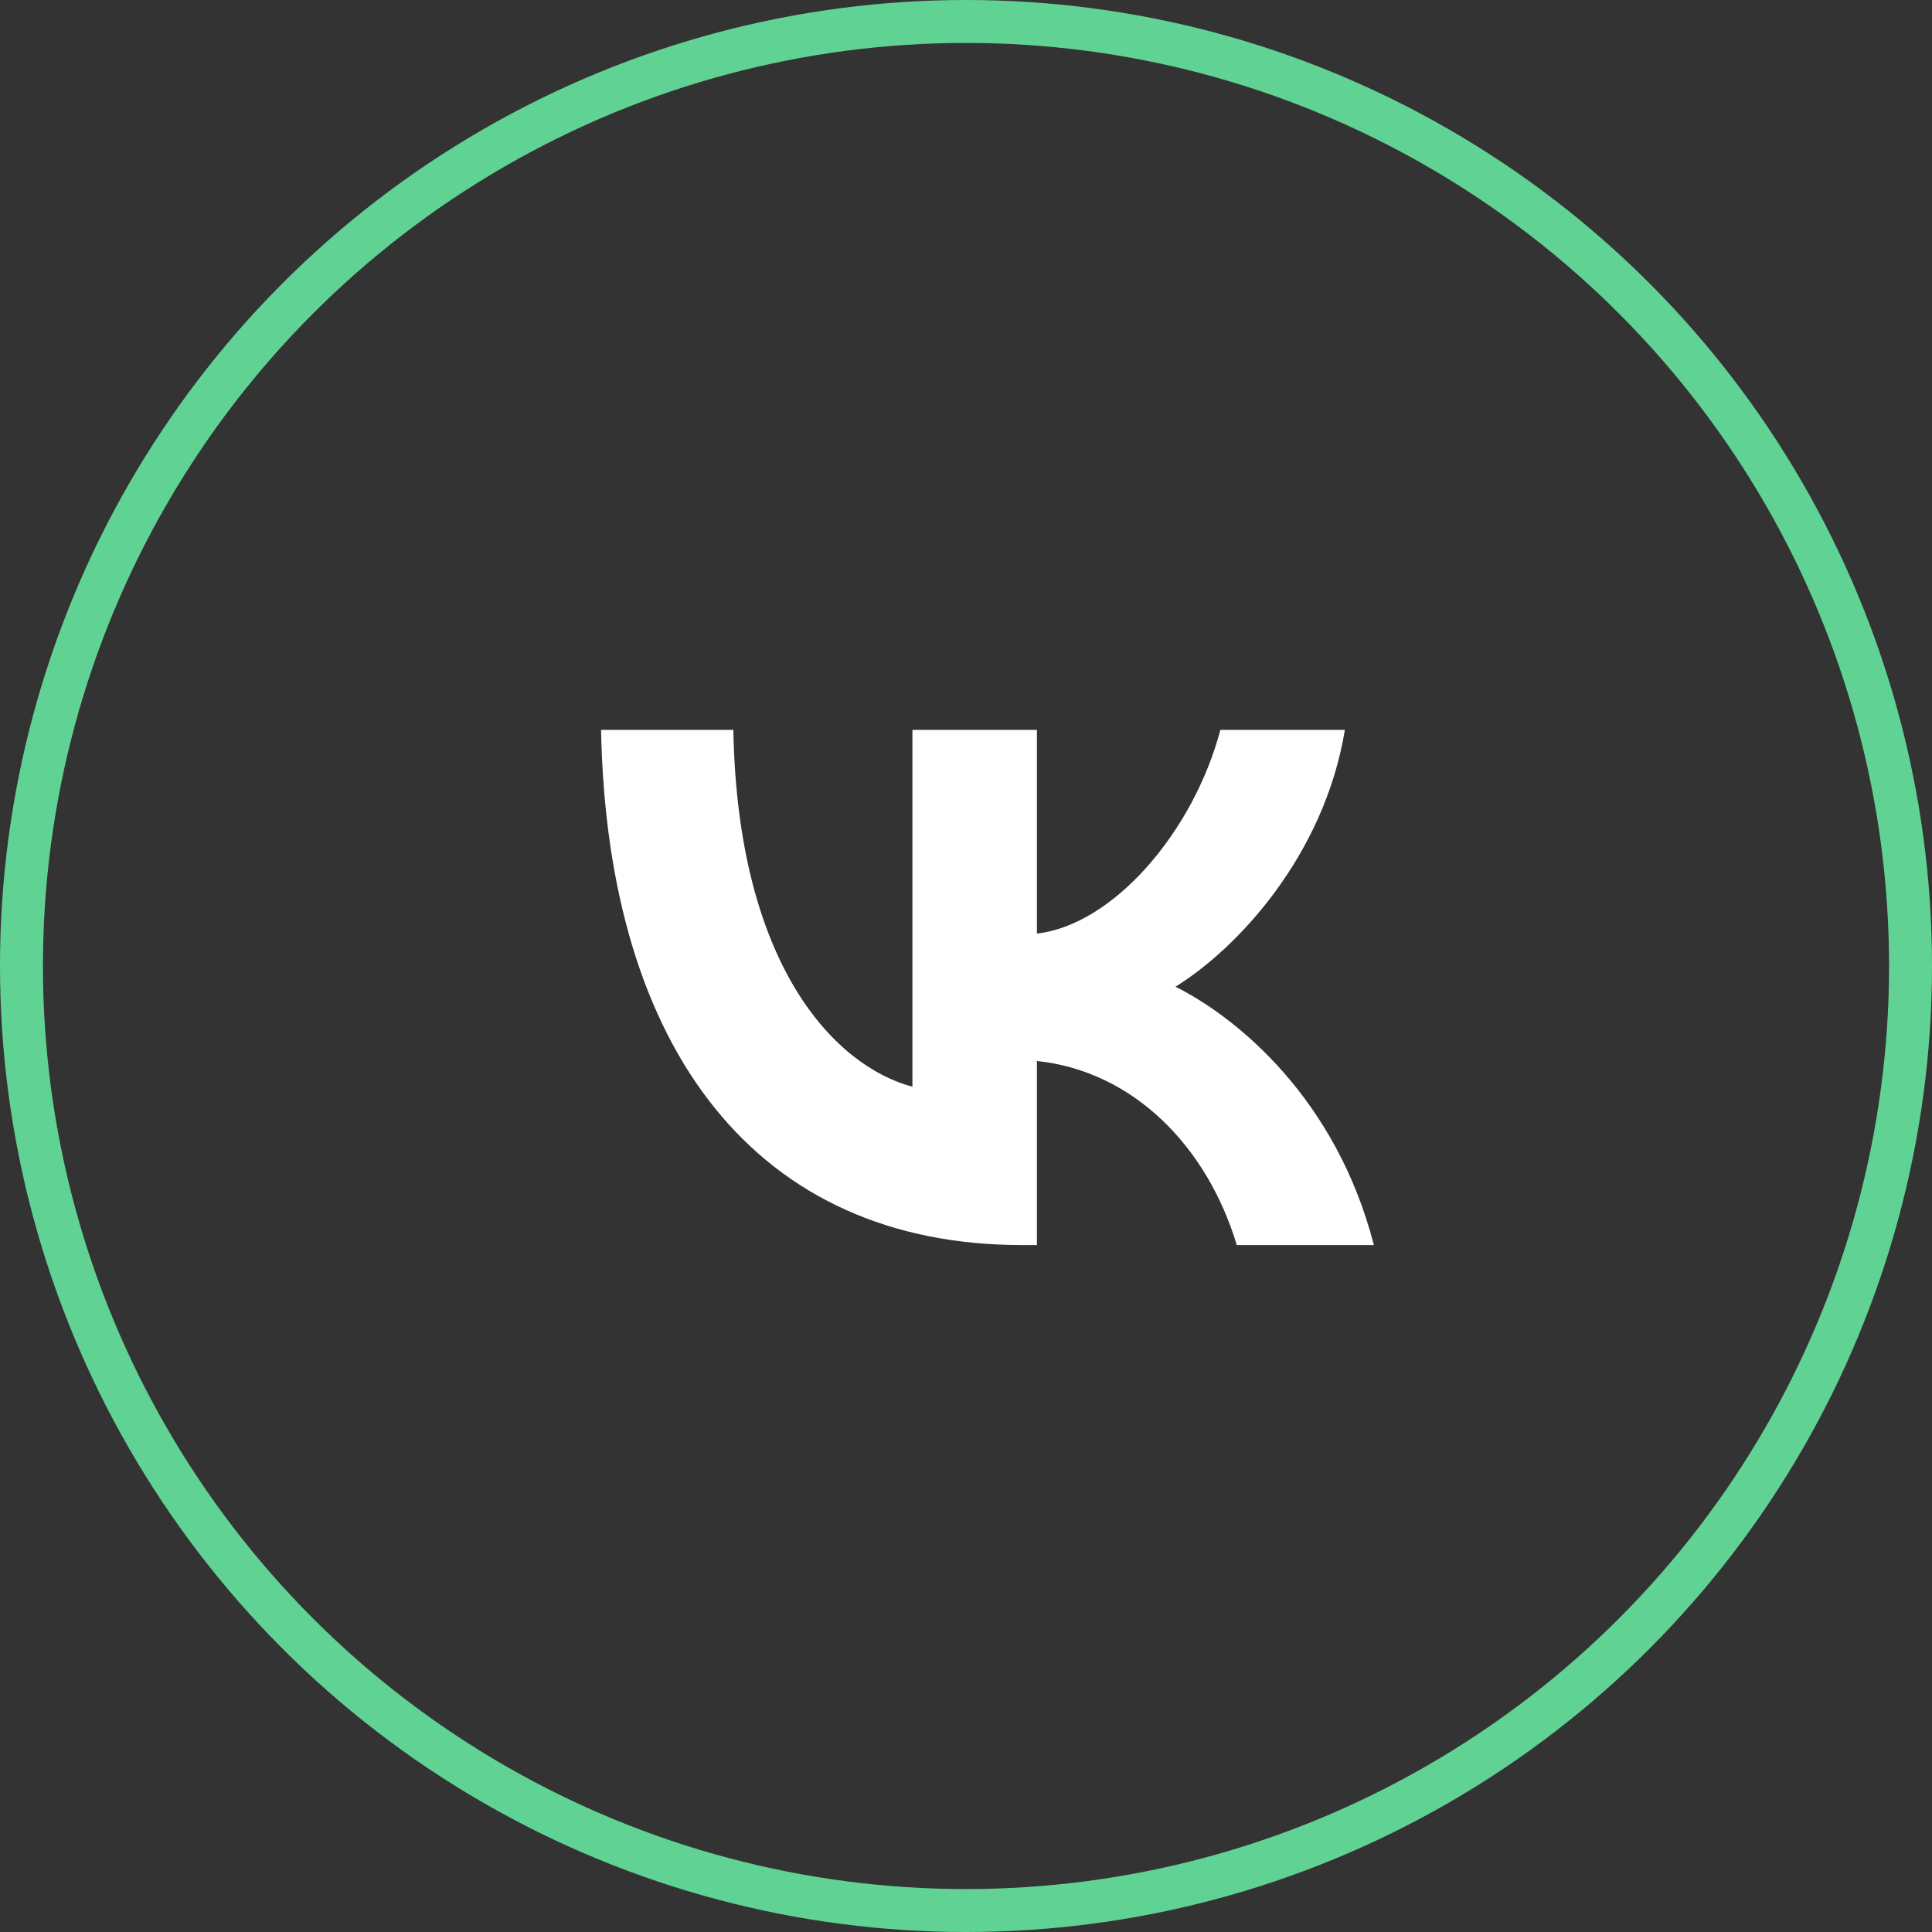
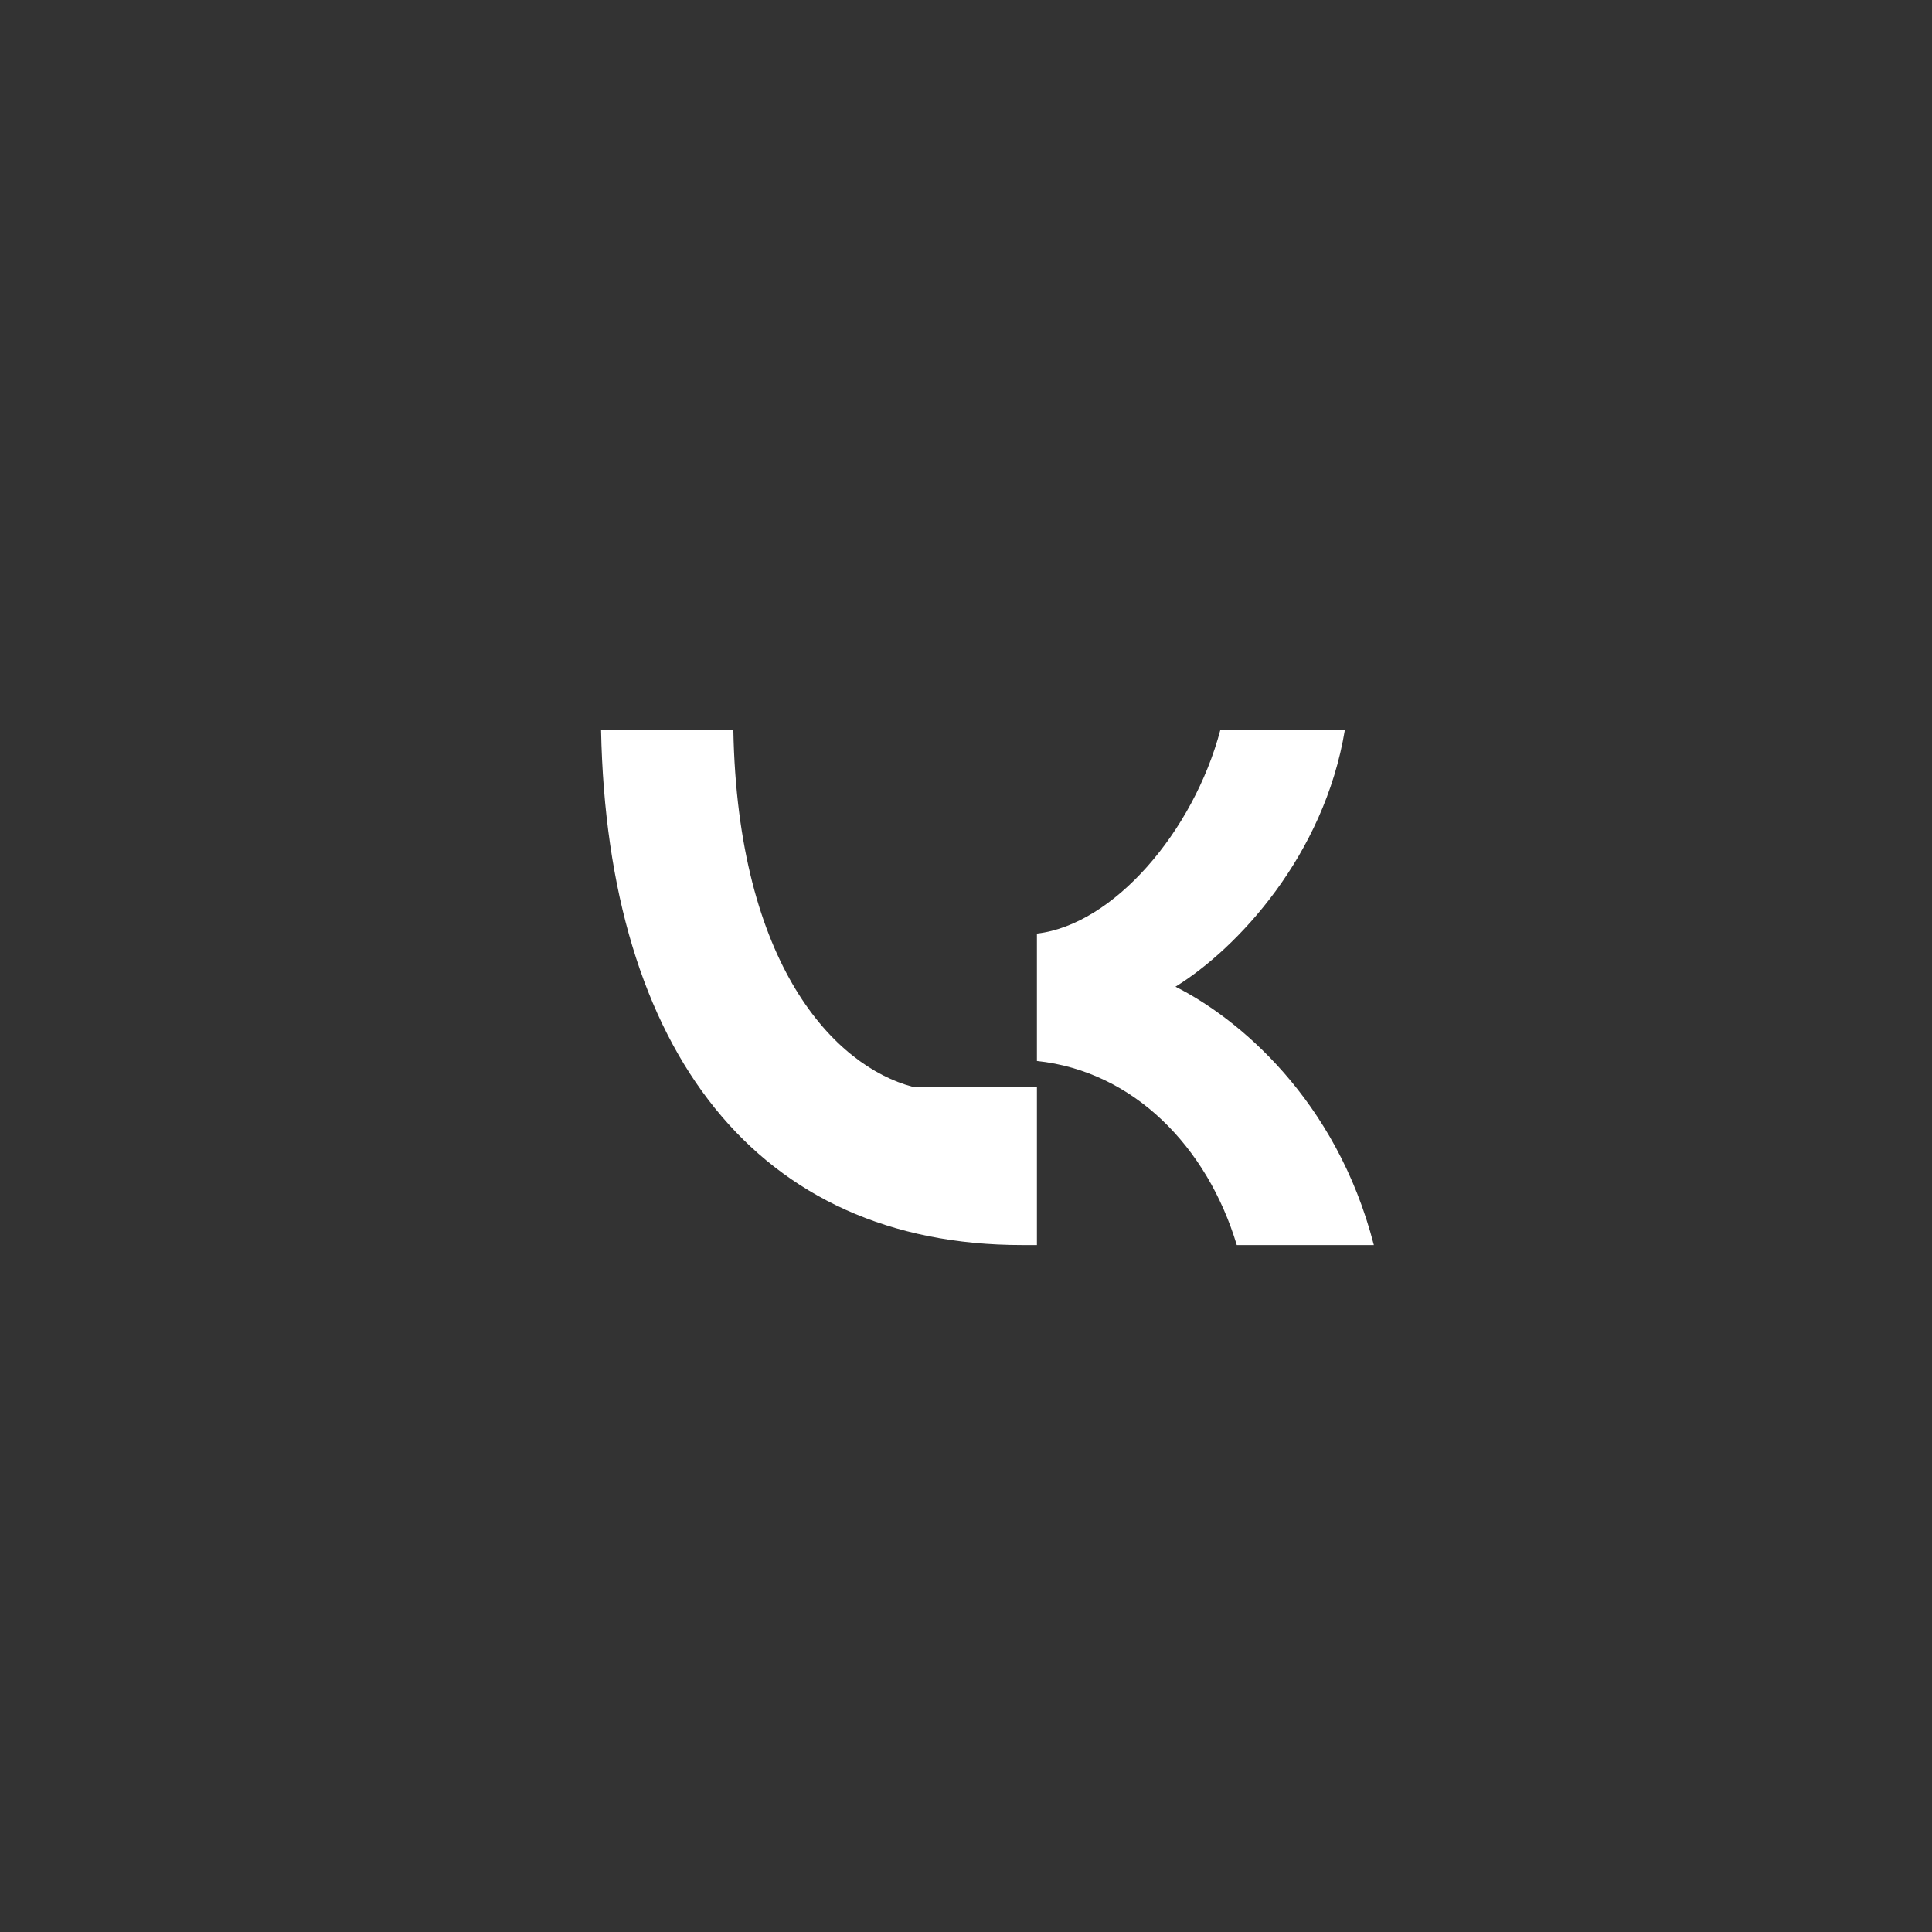
<svg xmlns="http://www.w3.org/2000/svg" width="45" height="45" viewBox="0 0 45 45" fill="none">
  <rect x="0" y="0" width="45" height="45" fill="#333333" stroke="none" />
-   <circle cx="22.5" cy="22.5" r="22" stroke="#60D394" />
-   <path d="M23.804 29C17.654 29 14.146 24.495 14 17H17.081C17.182 22.502 19.453 24.832 21.252 25.312V17H24.152V21.745C25.929 21.541 27.795 19.378 28.425 17H31.325C30.842 19.931 28.818 22.093 27.379 22.982C28.818 23.703 31.123 25.589 32 29H28.807C28.121 26.718 26.412 24.952 24.152 24.712V29H23.804Z" fill="white" />
+   <path d="M23.804 29C17.654 29 14.146 24.495 14 17H17.081C17.182 22.502 19.453 24.832 21.252 25.312H24.152V21.745C25.929 21.541 27.795 19.378 28.425 17H31.325C30.842 19.931 28.818 22.093 27.379 22.982C28.818 23.703 31.123 25.589 32 29H28.807C28.121 26.718 26.412 24.952 24.152 24.712V29H23.804Z" fill="white" />
</svg>